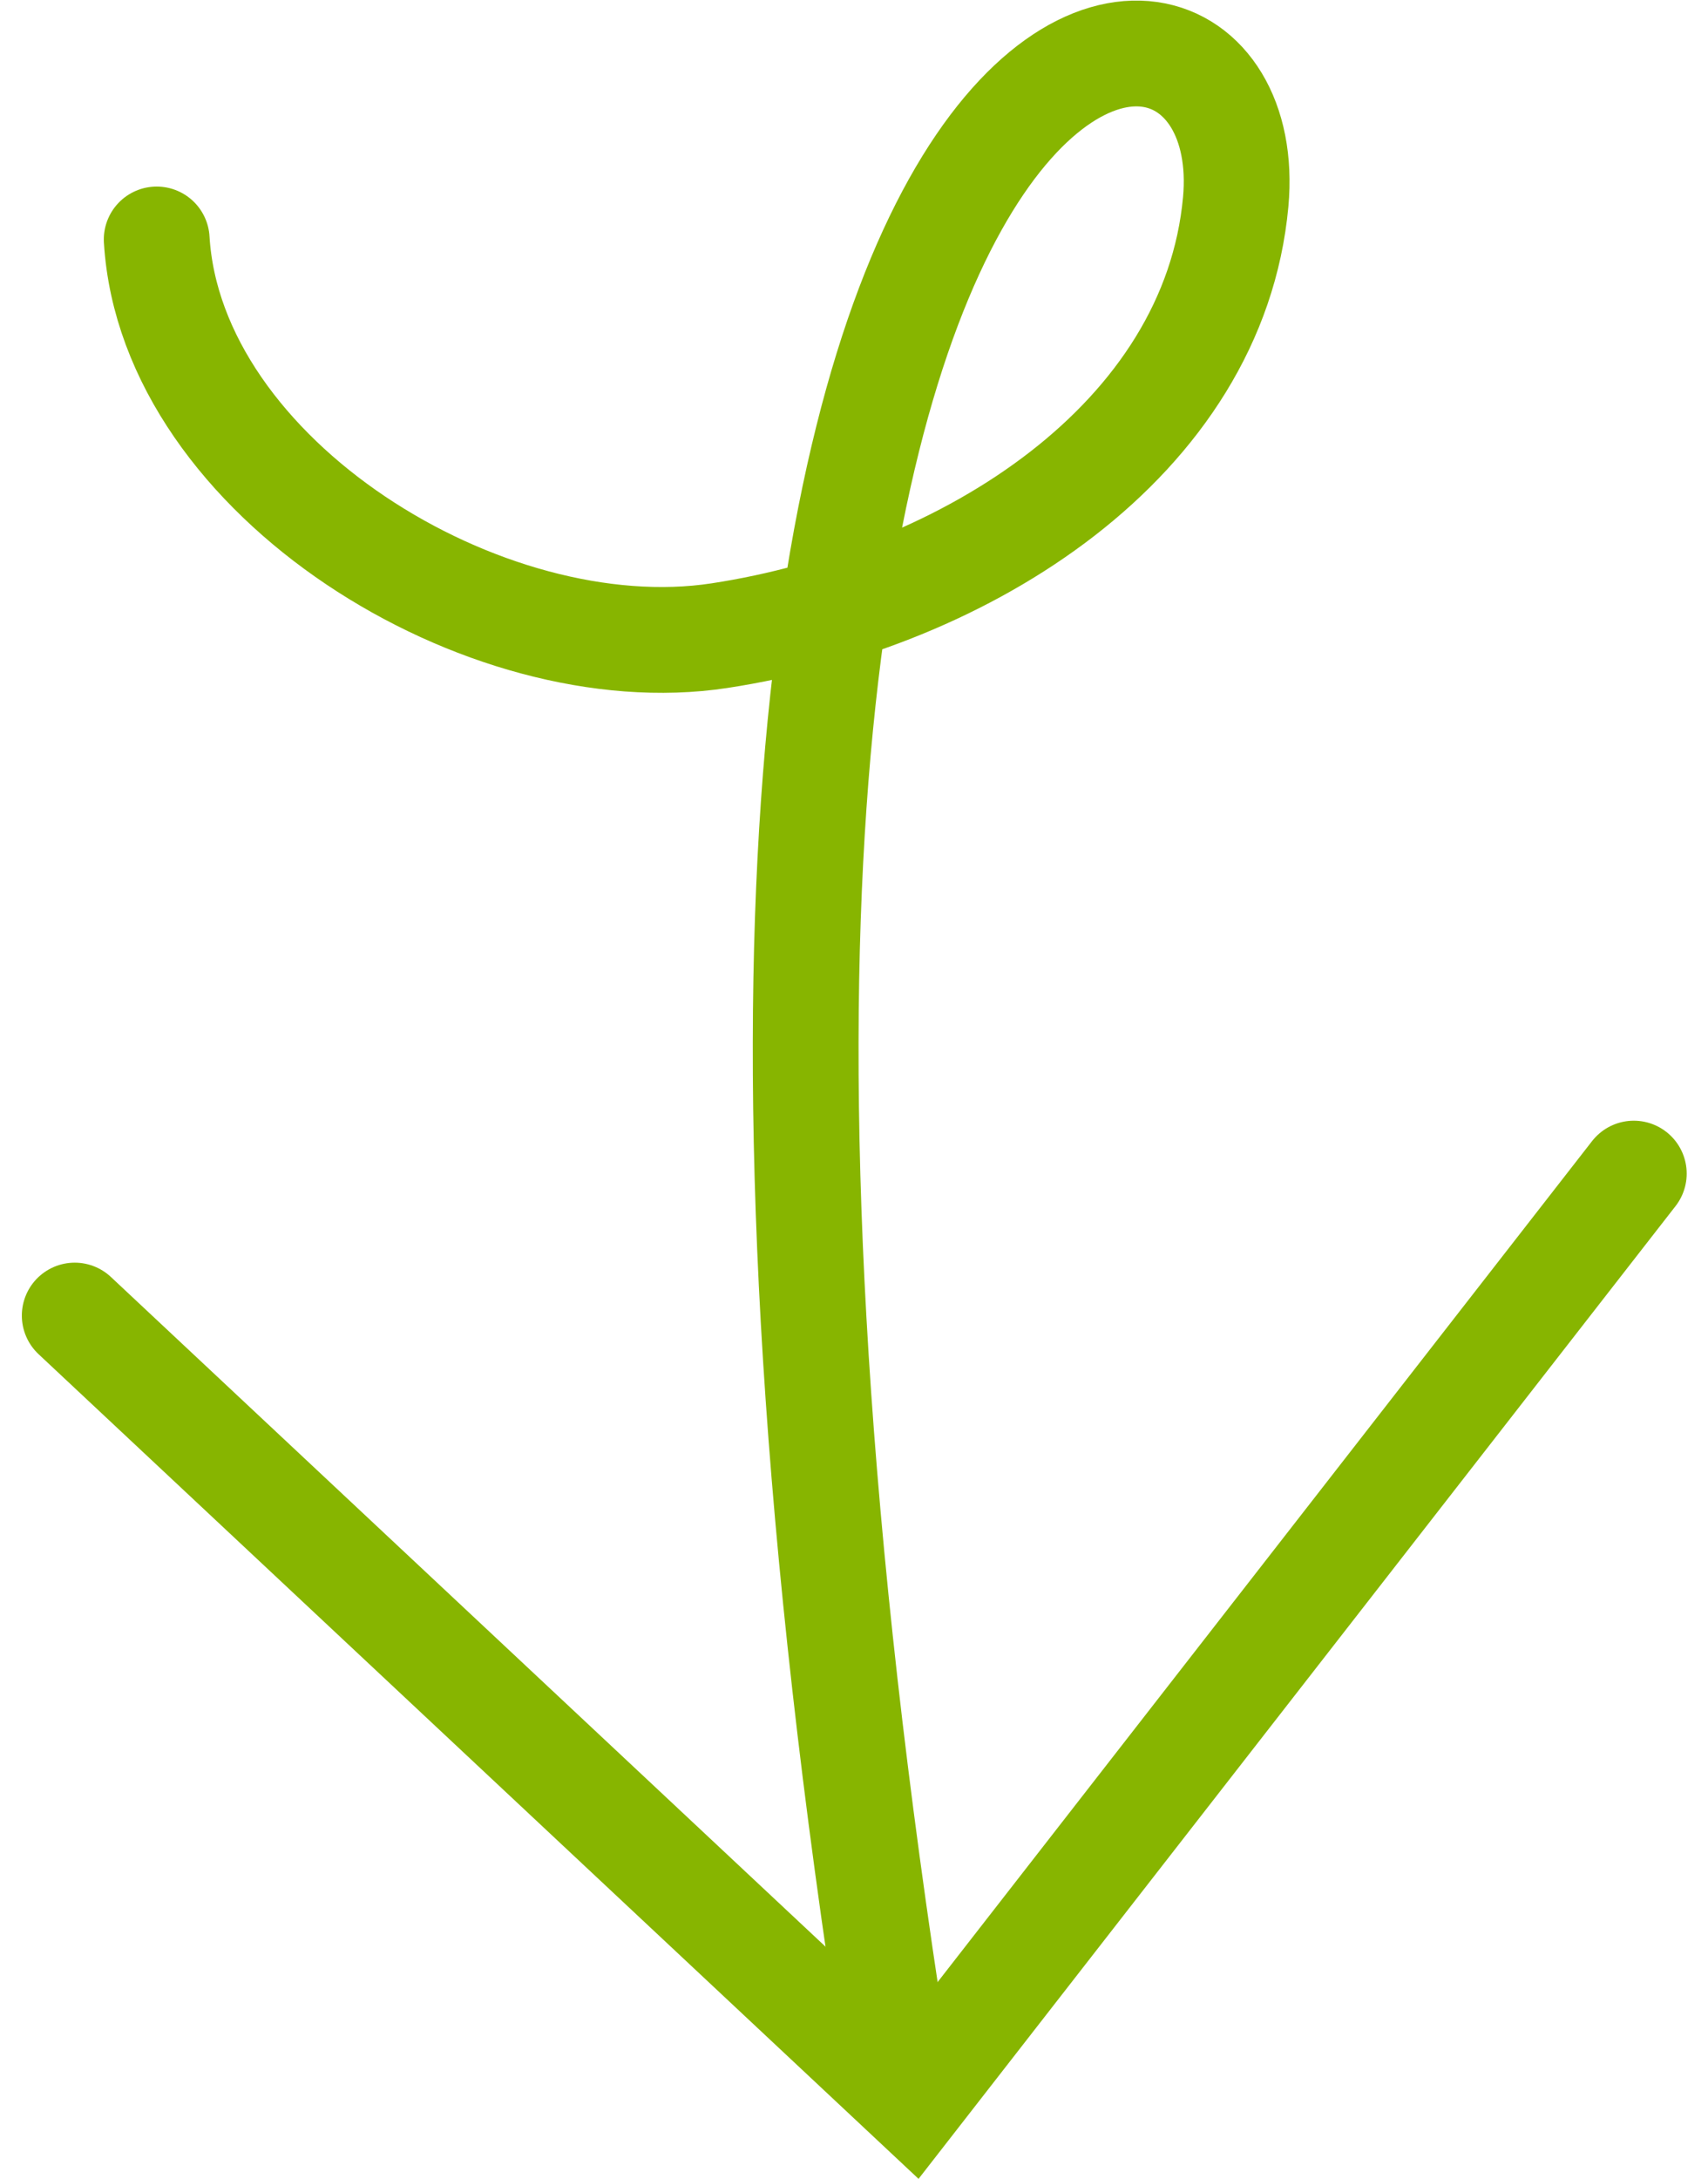
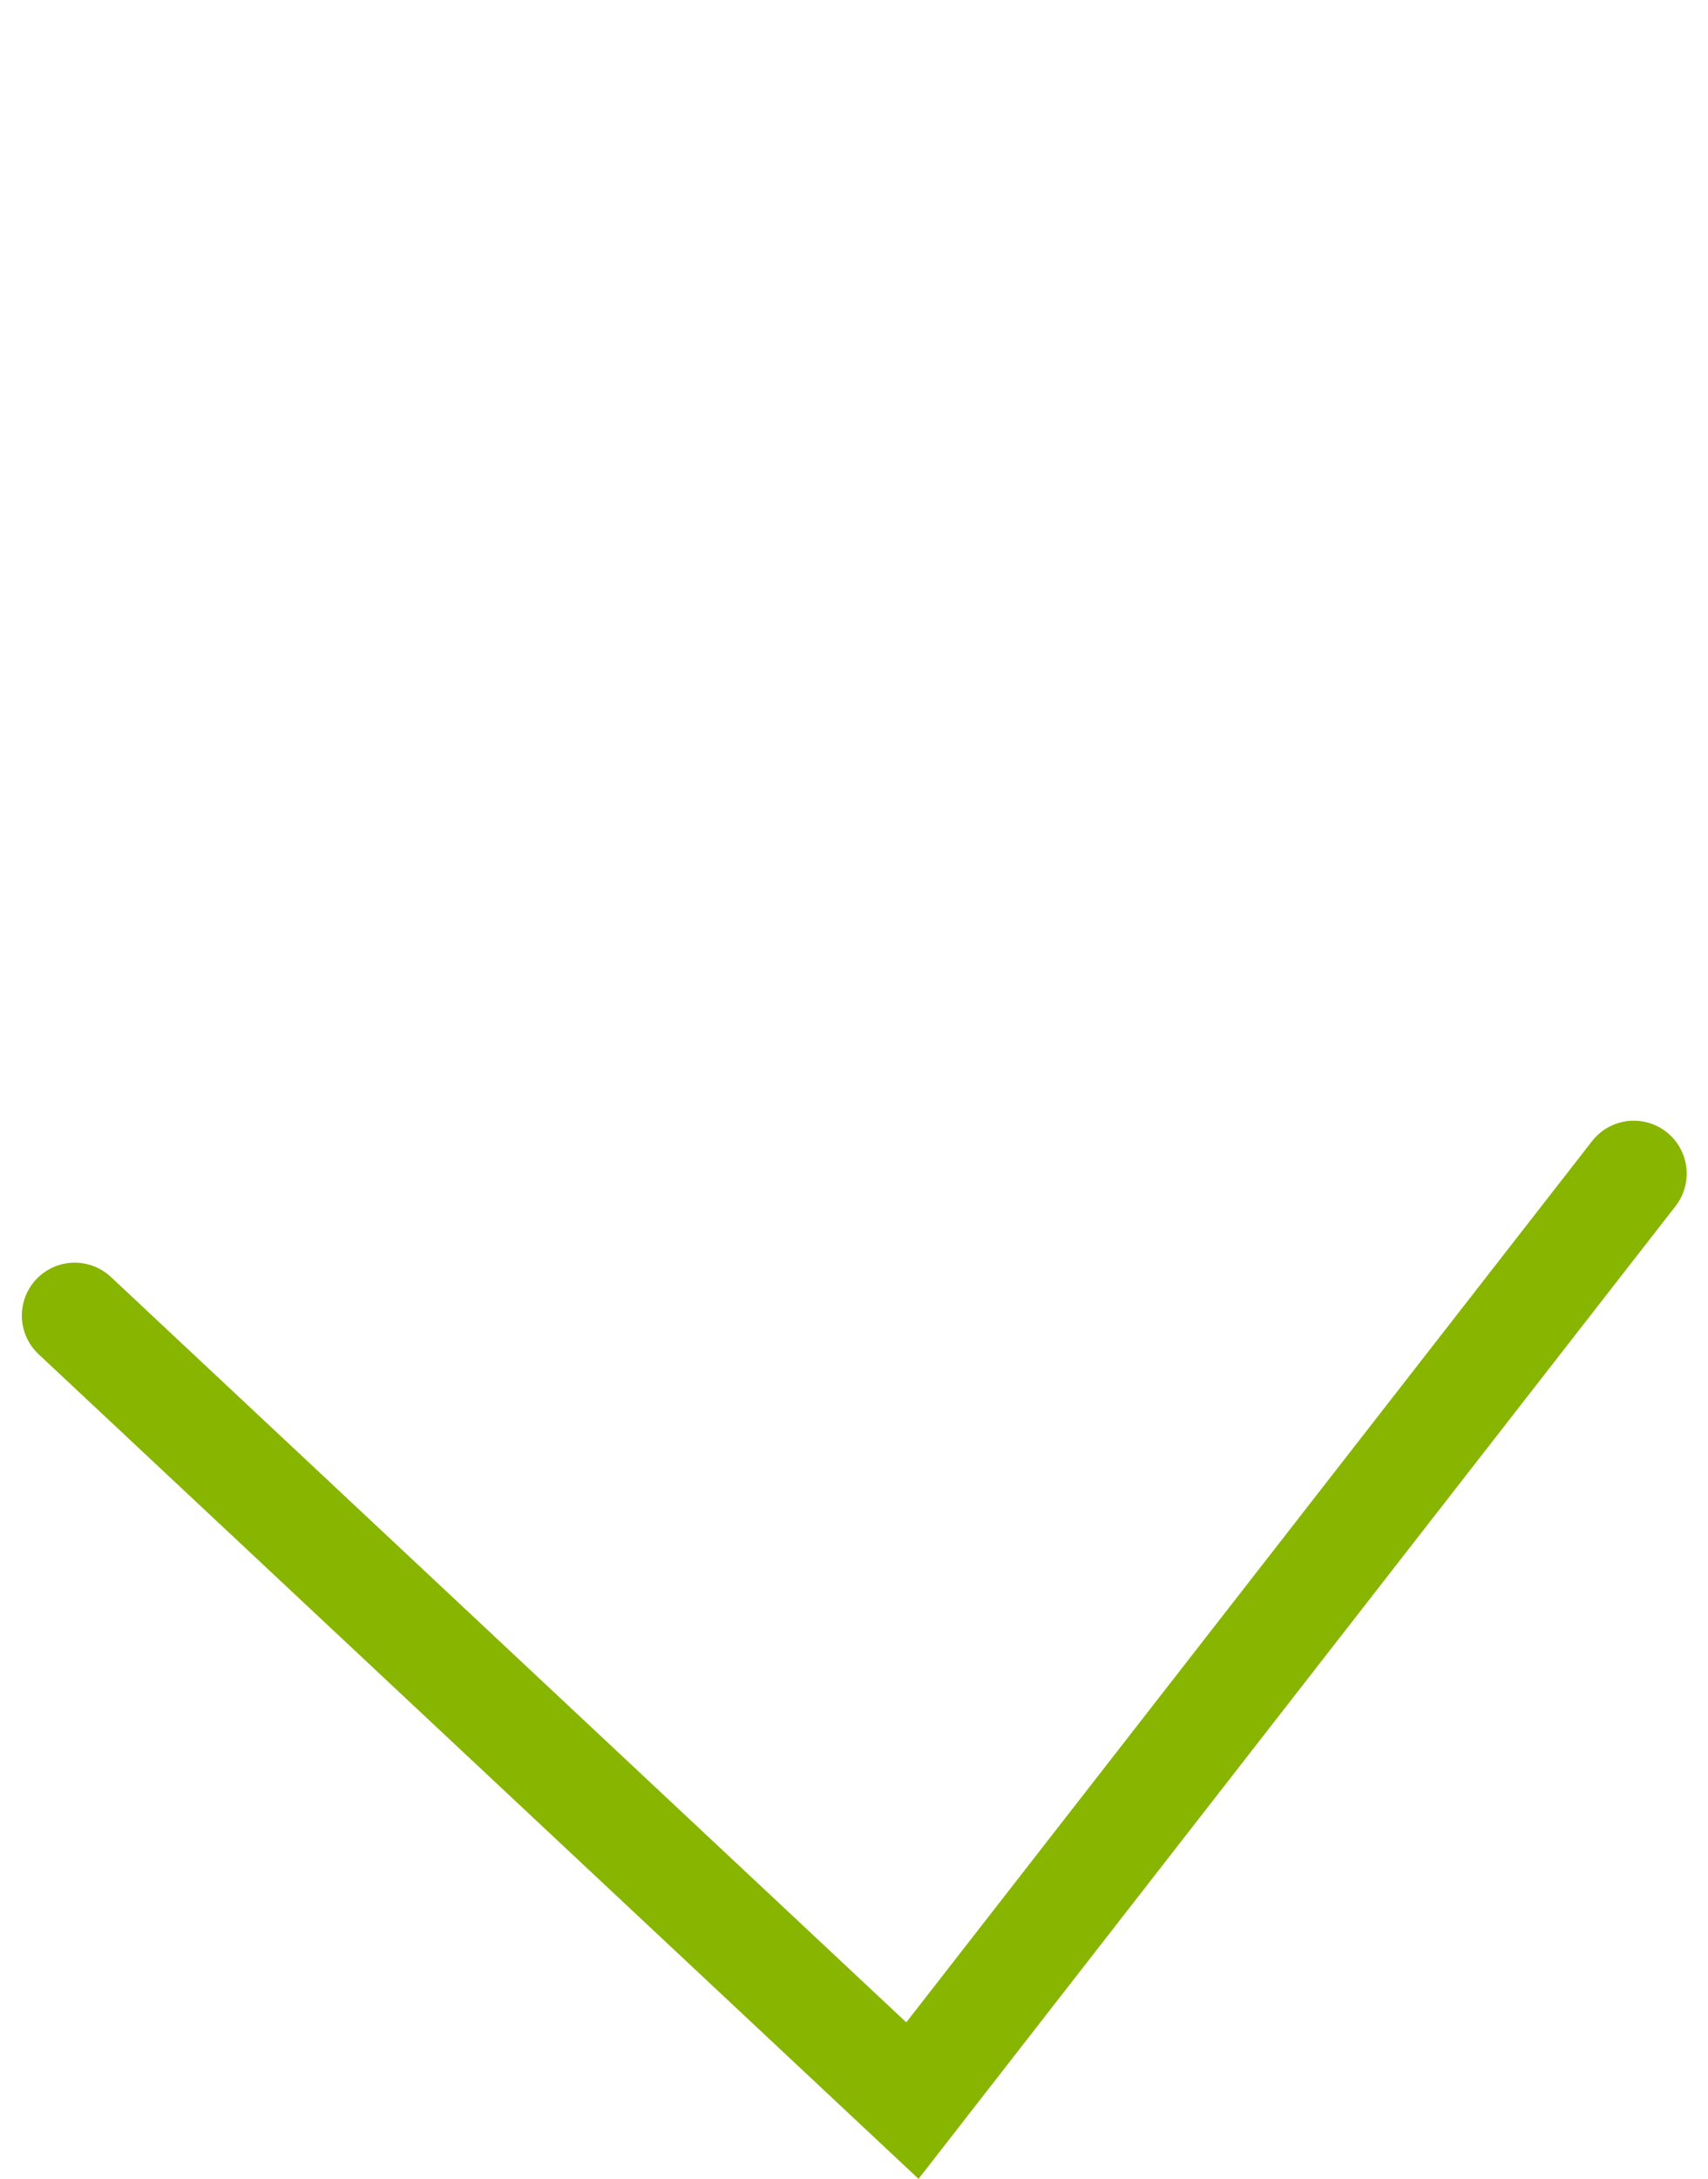
<svg xmlns="http://www.w3.org/2000/svg" width="32.295" height="41.18">
  <g id="arrow" transform="rotate(90 14.943 15.949)">
    <g id="Group_1328" data-name="Group 1328" fill="none" stroke="#87b500" stroke-linecap="round" stroke-width="2">
-       <path id="Path_55" data-name="Path 55" d="M1053.16 2173.922c4.515-.272 8.162-6.222 7.488-10.639-.714-4.682-3.7-9.351-8.2-9.763-6.192-.565-5.019 12.52 34.085 6.582" transform="translate(-1049.64 -2145.993)" />
      <path id="Path_56" data-name="Path 56" d="M1080.77 2142.434l17.52 13.64-14.837 15.839" transform="translate(-1059.595 -2142.434)" />
    </g>
  </g>
</svg>